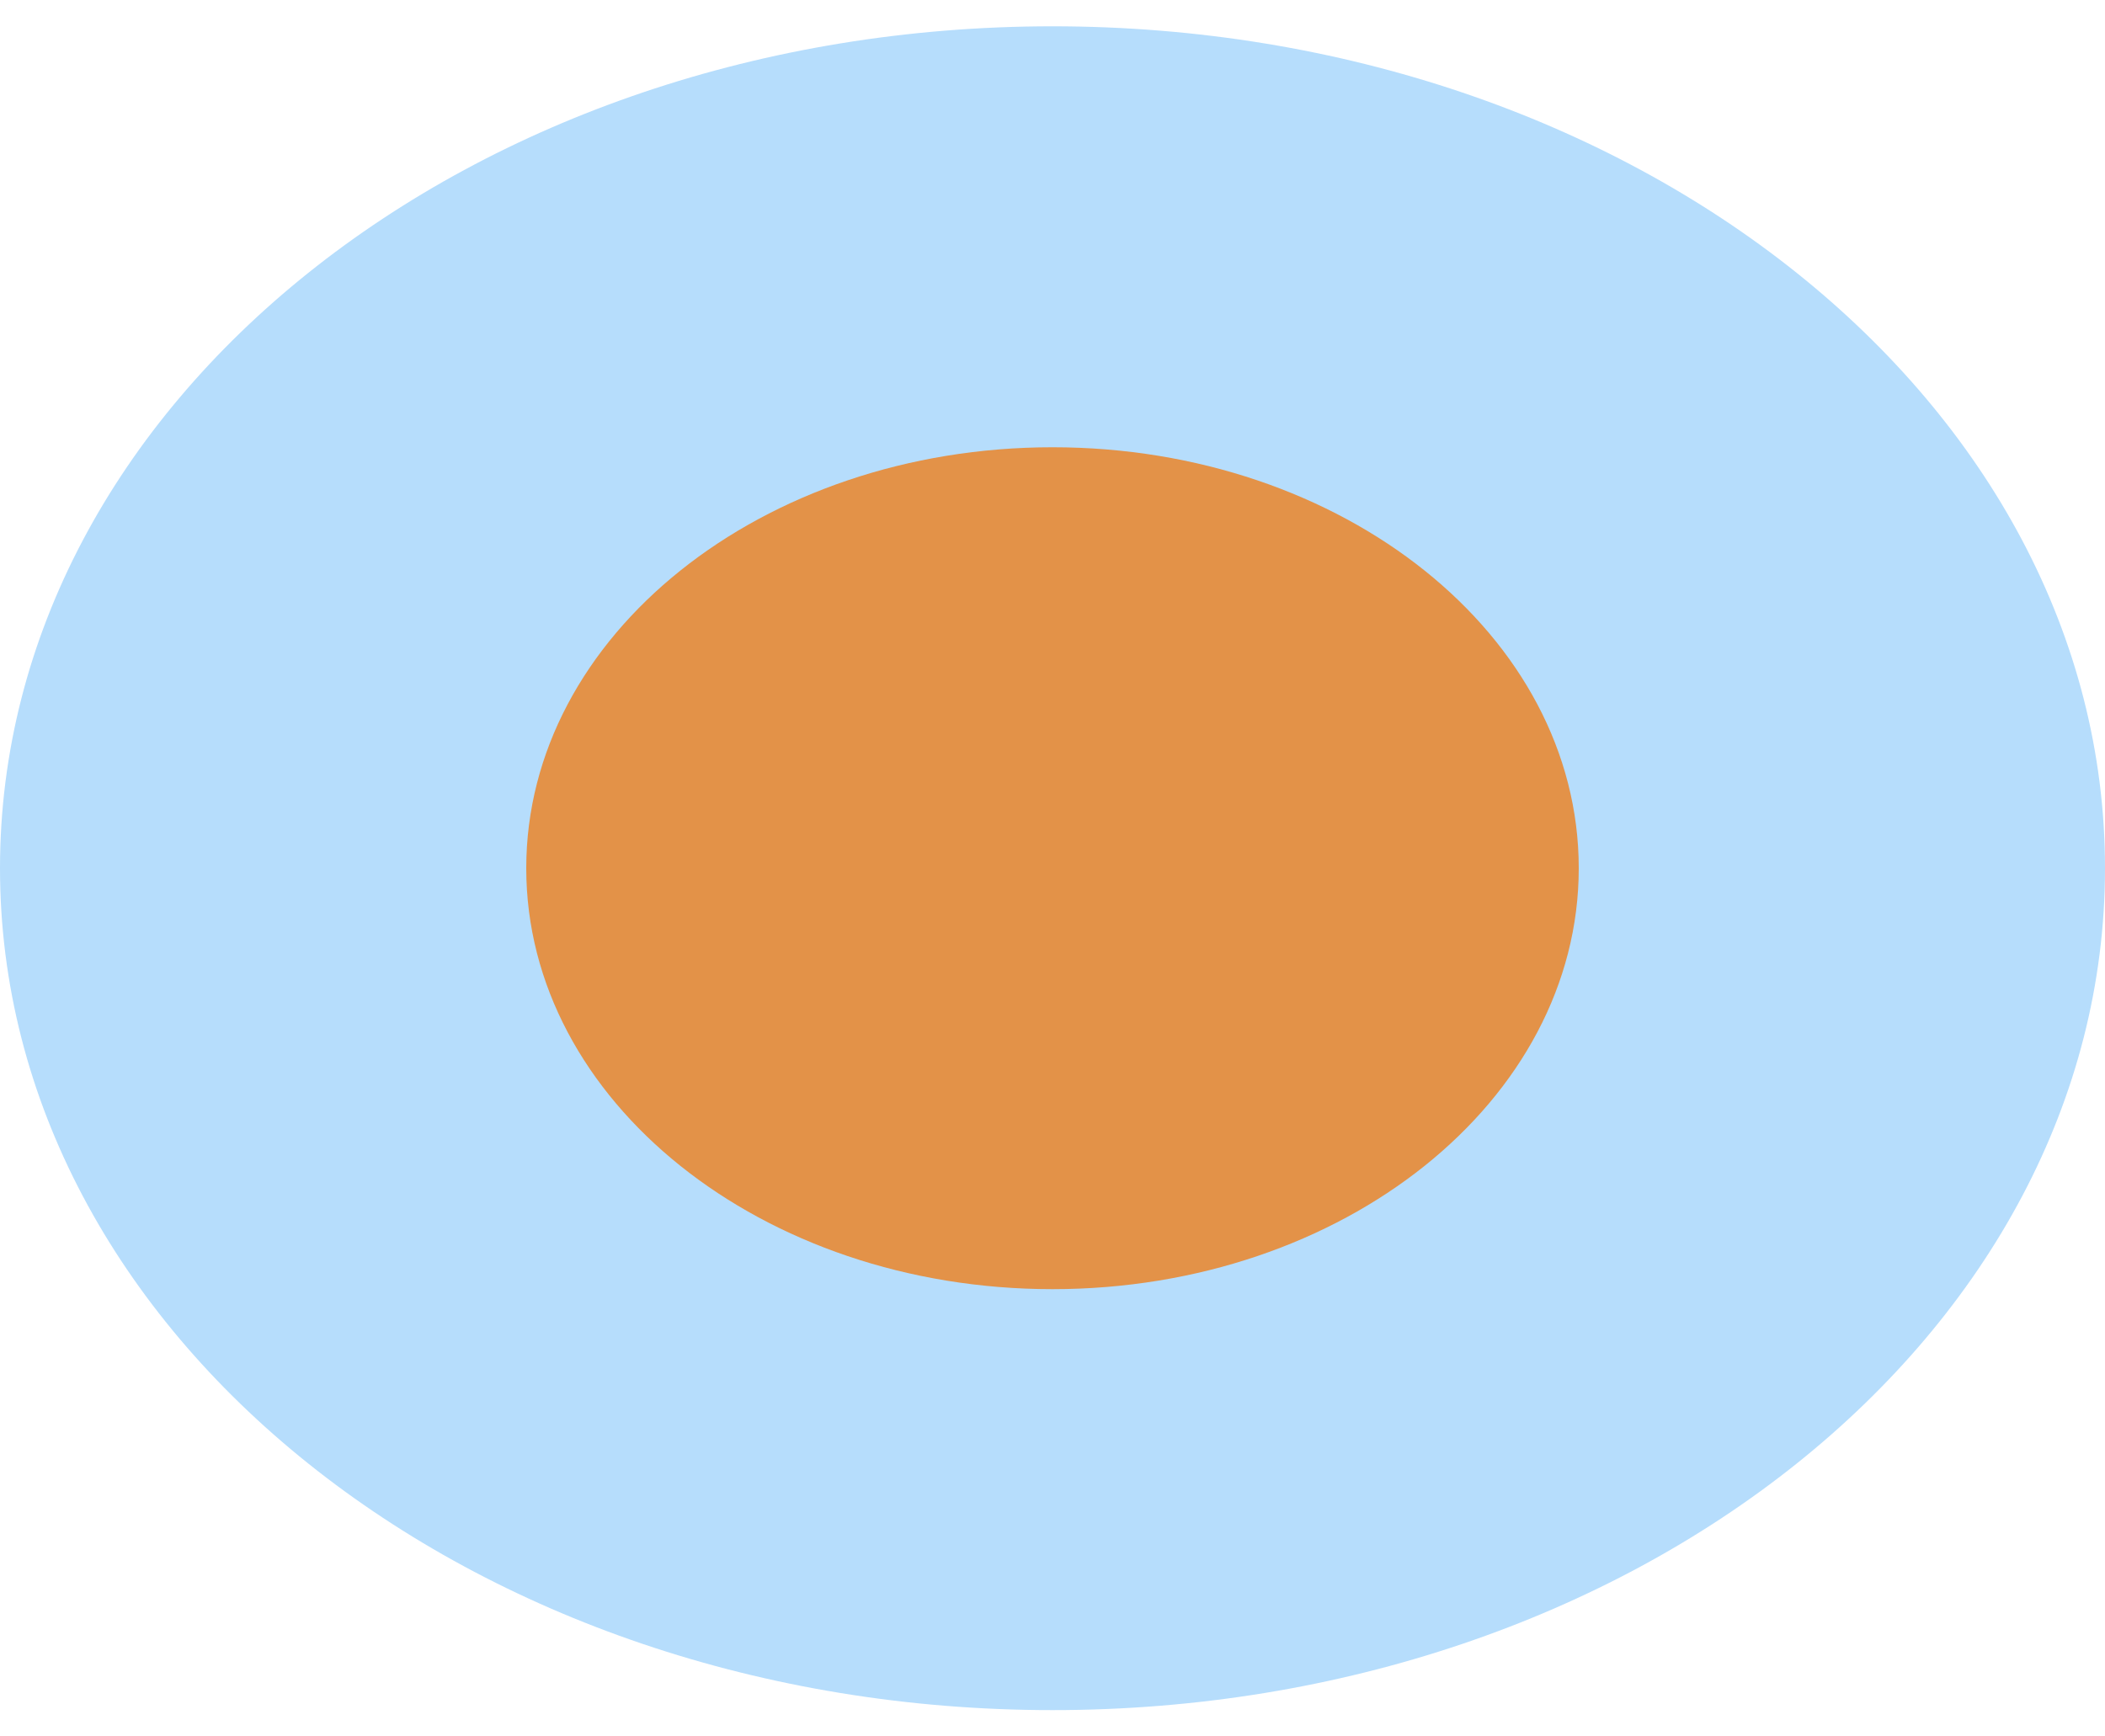
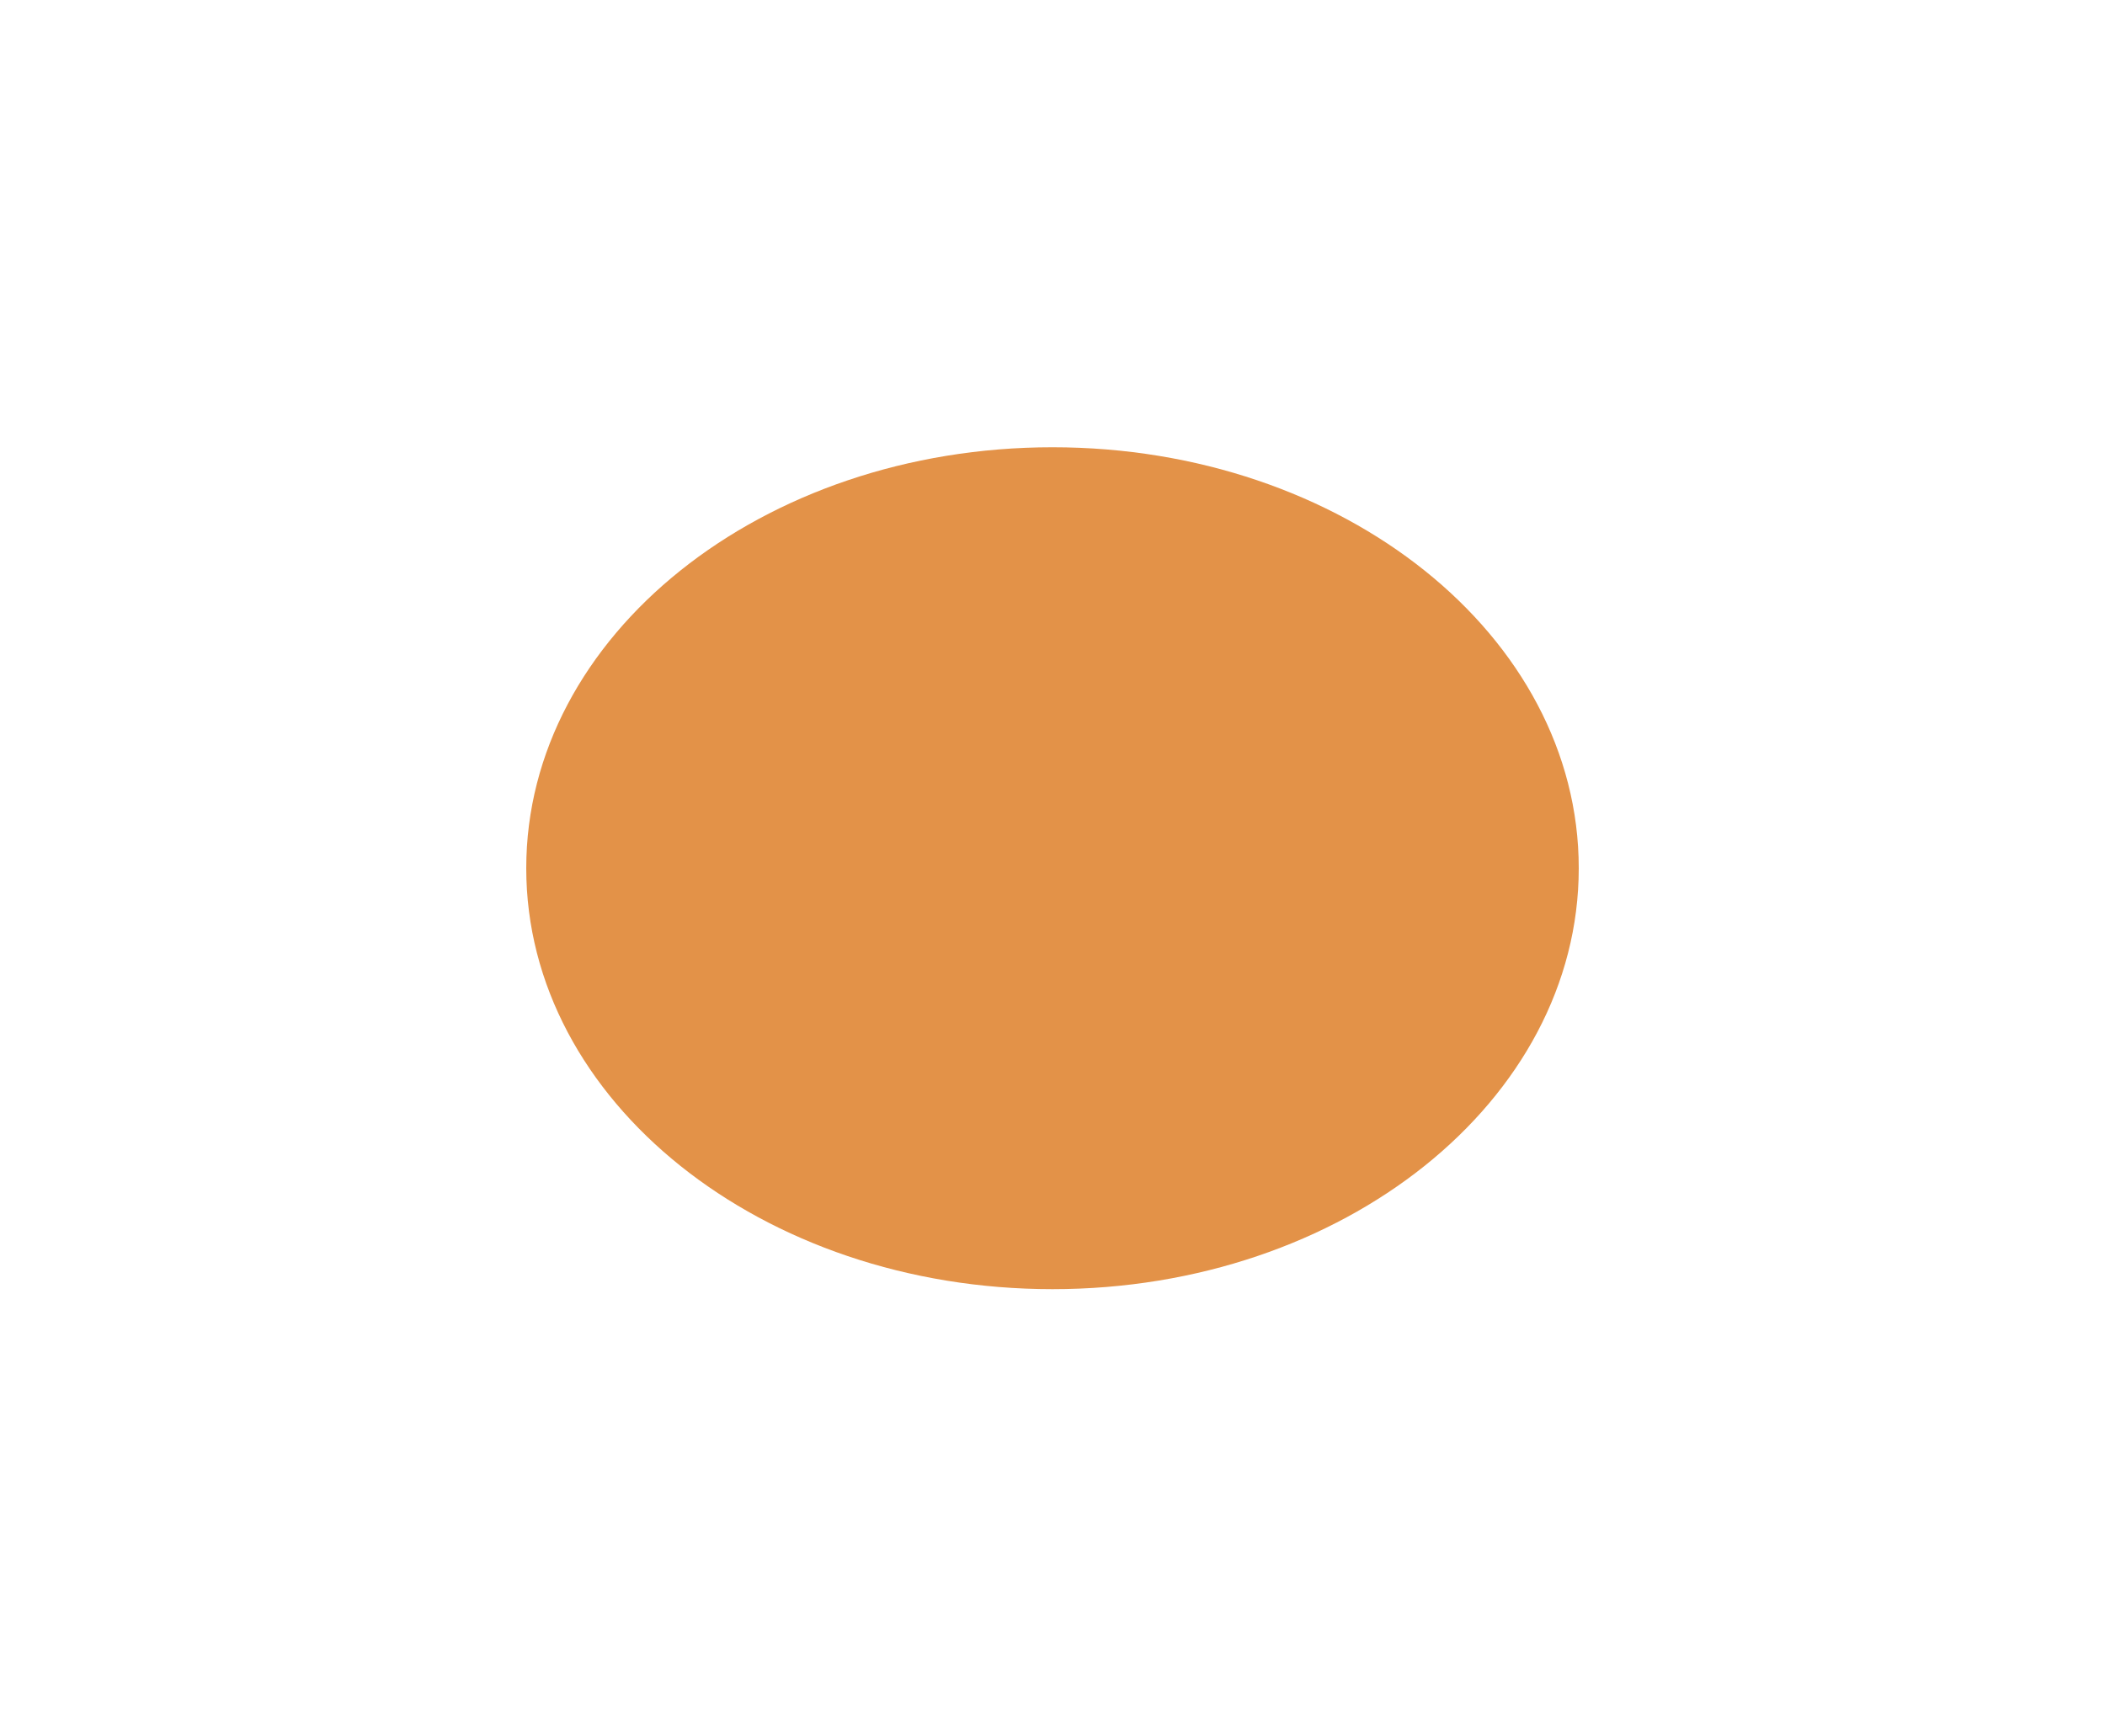
<svg xmlns="http://www.w3.org/2000/svg" width="40" height="33" viewBox="0 0 40 33" fill="none">
  <g clip-path="url(#clip0_62_32)">
-     <path d="M40 16.5C40 25.337 31.046 32.5 20 32.5C8.954 32.5 0 25.337 0 16.5C0 7.663 8.954 0.5 20 0.5C31.046 0.5 40 7.663 40 16.5Z" fill="#B6DDFC" />
    <path d="M30 16.5C30 20.918 25.523 24.5 20 24.5C14.477 24.5 10 20.918 10 16.5C10 12.082 14.477 8.5 20 8.5C25.523 8.5 30 12.082 30 16.5Z" fill="#E39248" />
  </g>
  <defs>
    <clipPath id="clip0_62_32">
      <rect width="40" height="32" fill="white" transform="translate(0 0.5)" />
    </clipPath>
  </defs>
</svg>